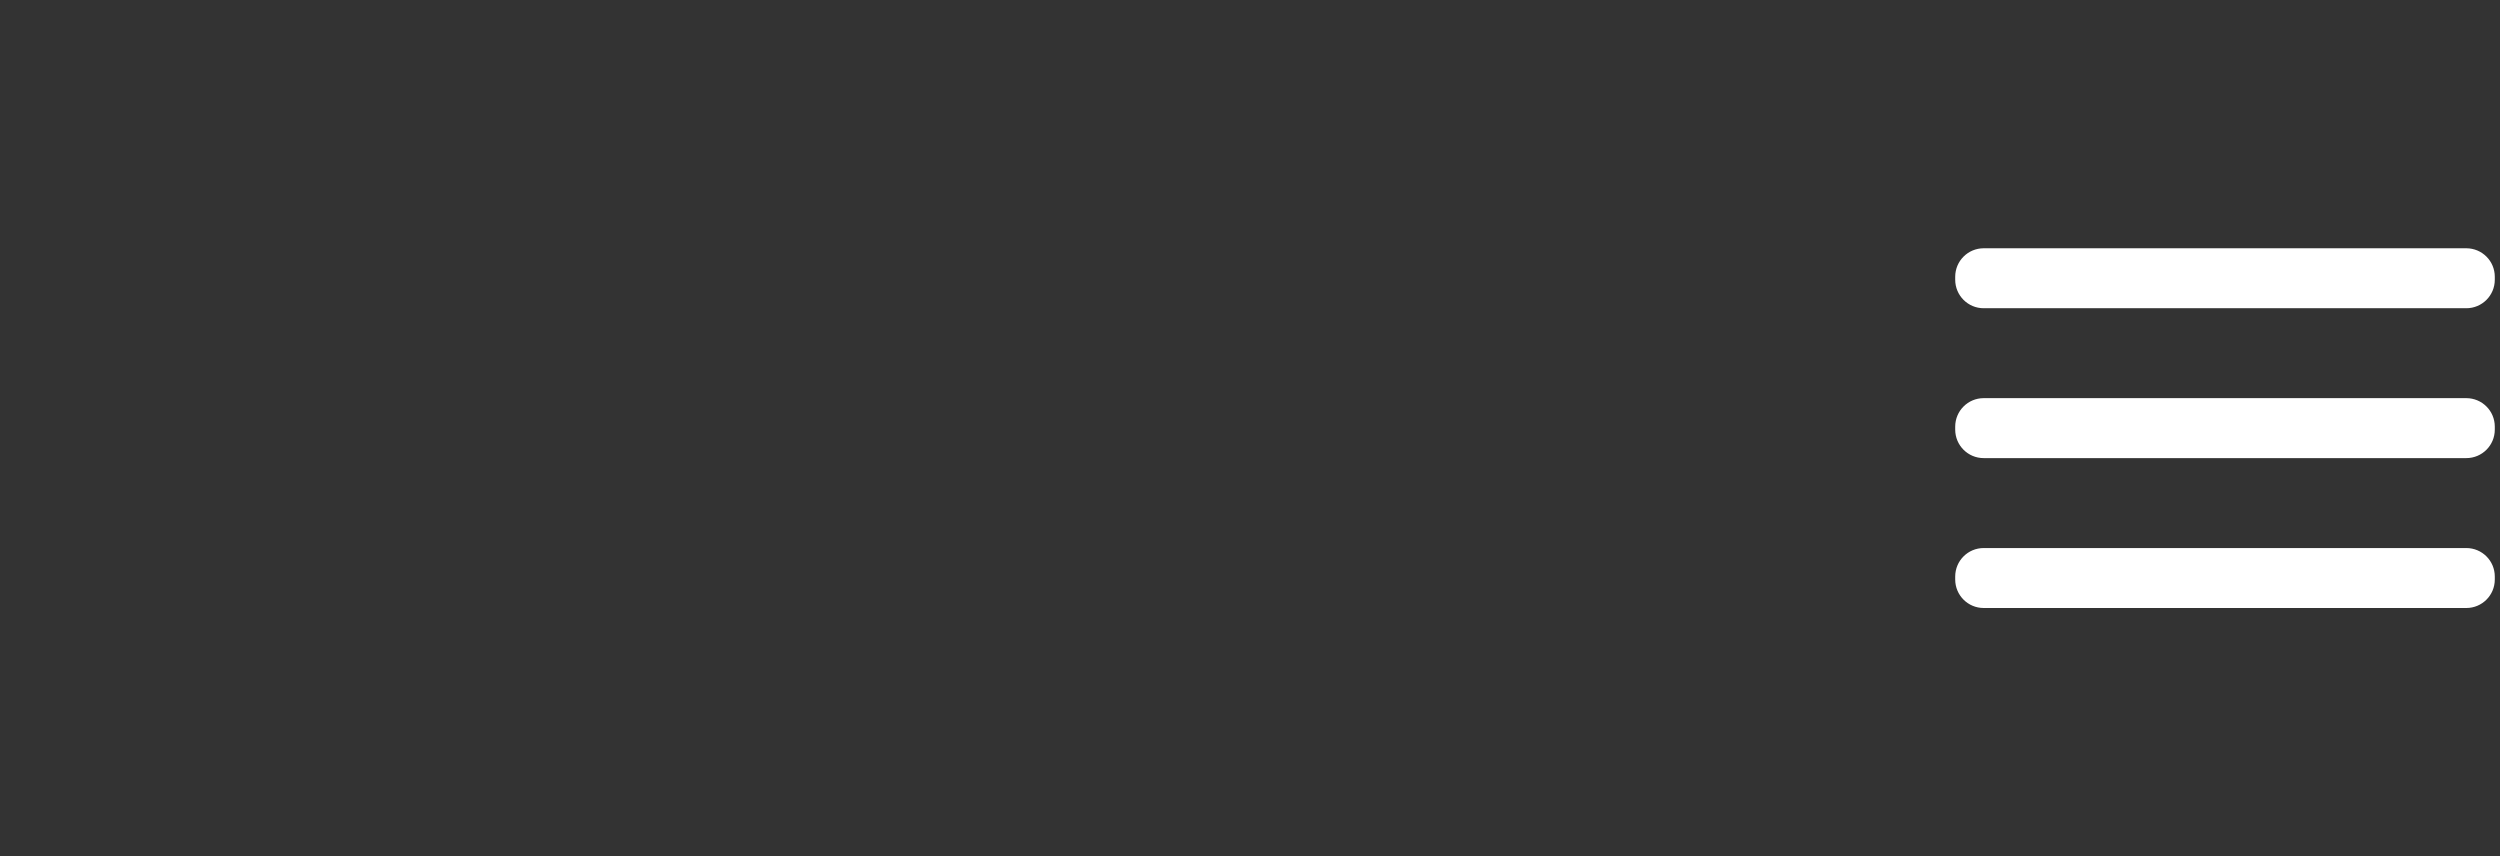
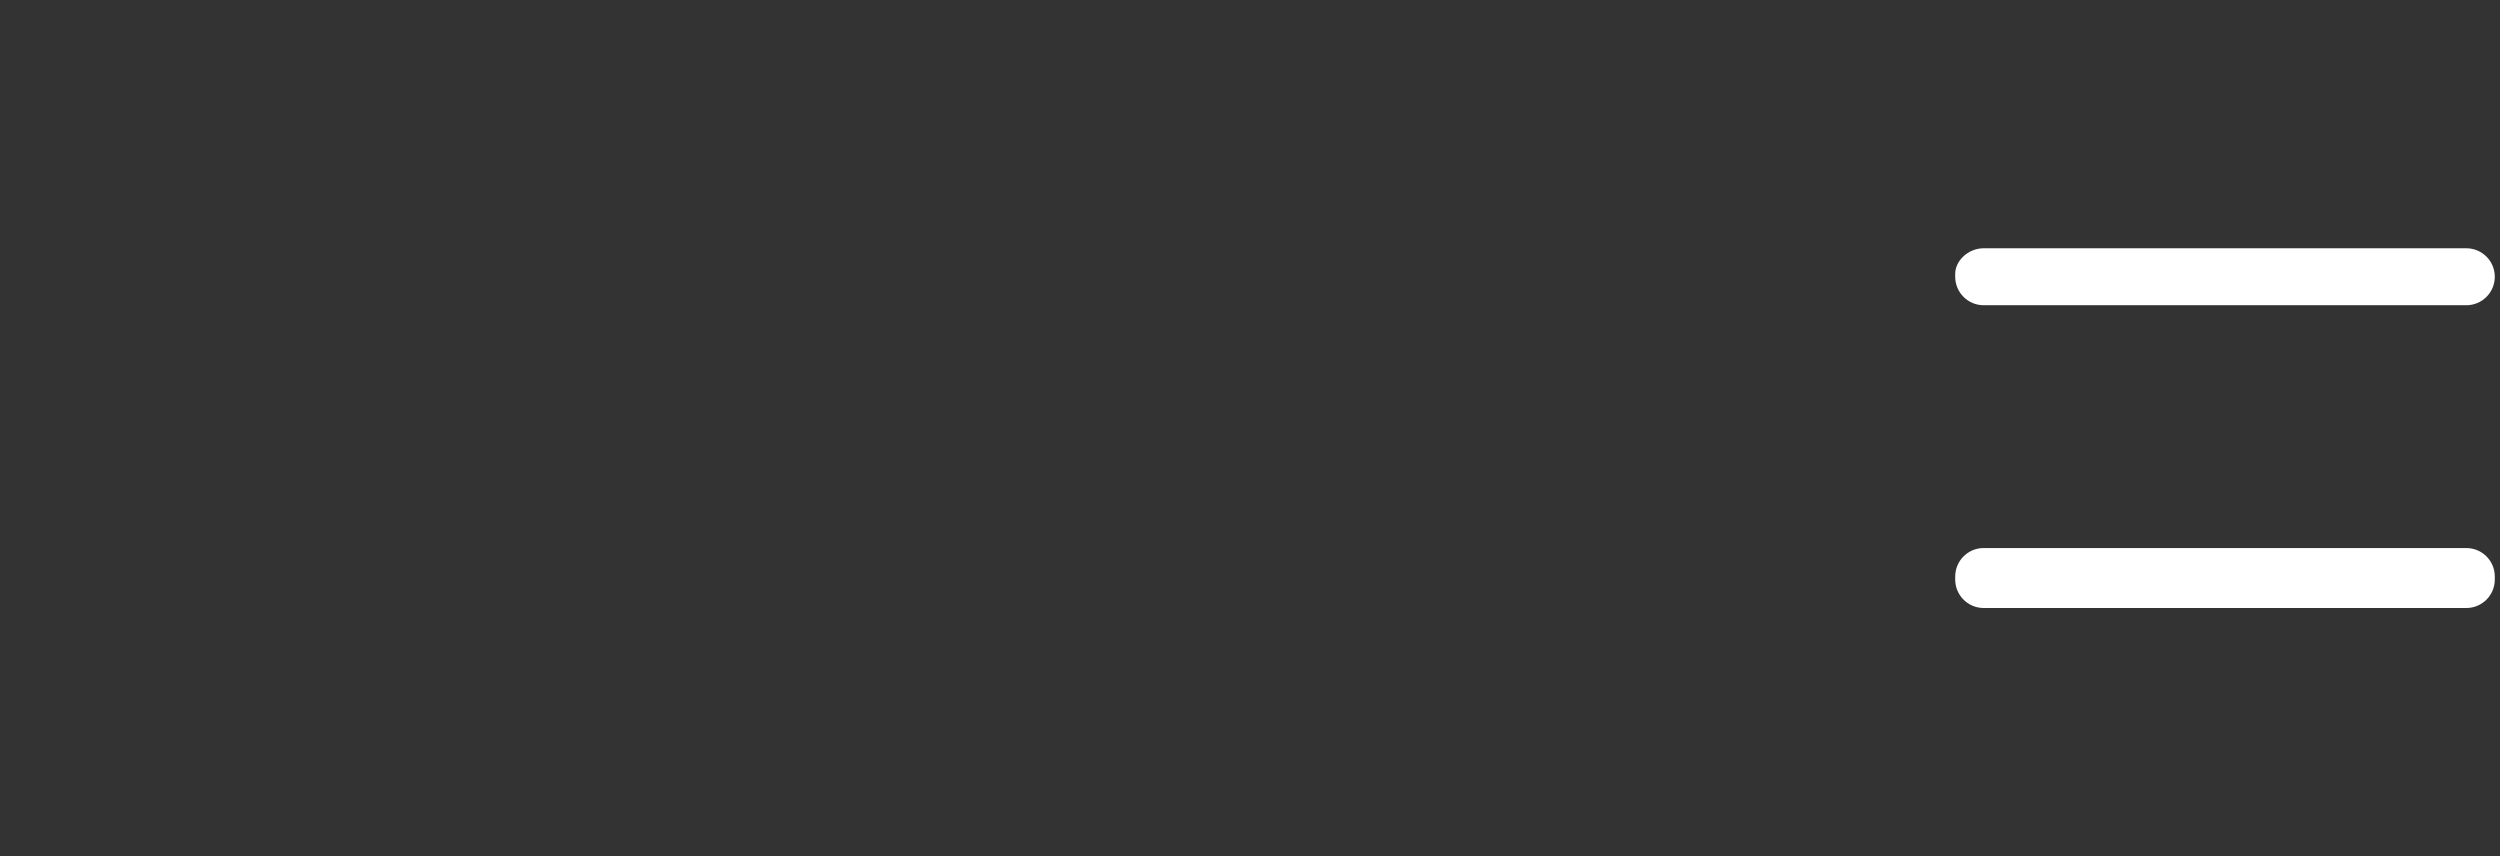
<svg xmlns="http://www.w3.org/2000/svg" version="1.1" id="Layer_3" x="0px" y="0px" viewBox="0 0 1200 411" style="enable-background:new 0 0 1200 411;" xml:space="preserve">
  <rect x="0" y="0" width="1200" height="411" fill="#333333" stroke="none" />
  <style type="text/css">
	.st0{fill:#FFFFFF;}
</style>
  <g>
    <g>
-       <path class="st0" d="M952.17,191.11h231.66c7.55,0,13.67,6.12,13.67,13.67v1.44c0,7.55-6.12,13.67-13.67,13.67H952.17    c-7.55,0-13.67-6.12-13.67-13.67v-1.44C938.5,197.23,944.62,191.11,952.17,191.11z" />
      <path class="st0" d="M952.17,263.06h231.66c7.55,0,13.67,6.12,13.67,13.67v1.44c0,7.55-6.12,13.67-13.67,13.67H952.17    c-7.55,0-13.67-6.12-13.67-13.67v-1.44C938.5,269.18,944.62,263.06,952.17,263.06z" />
-       <path class="st0" d="M952.17,119.17h231.66c7.55,0,13.67,6.12,13.67,13.67v1.44c0,7.55-6.12,13.67-13.67,13.67H952.17    c-7.55,0-13.67-6.12-13.67-13.67v-1.44C938.5,125.29,944.62,119.17,952.17,119.17z" />
+       <path class="st0" d="M952.17,119.17h231.66c7.55,0,13.67,6.12,13.67,13.67c0,7.55-6.12,13.67-13.67,13.67H952.17    c-7.55,0-13.67-6.12-13.67-13.67v-1.44C938.5,125.29,944.62,119.17,952.17,119.17z" />
    </g>
  </g>
</svg>